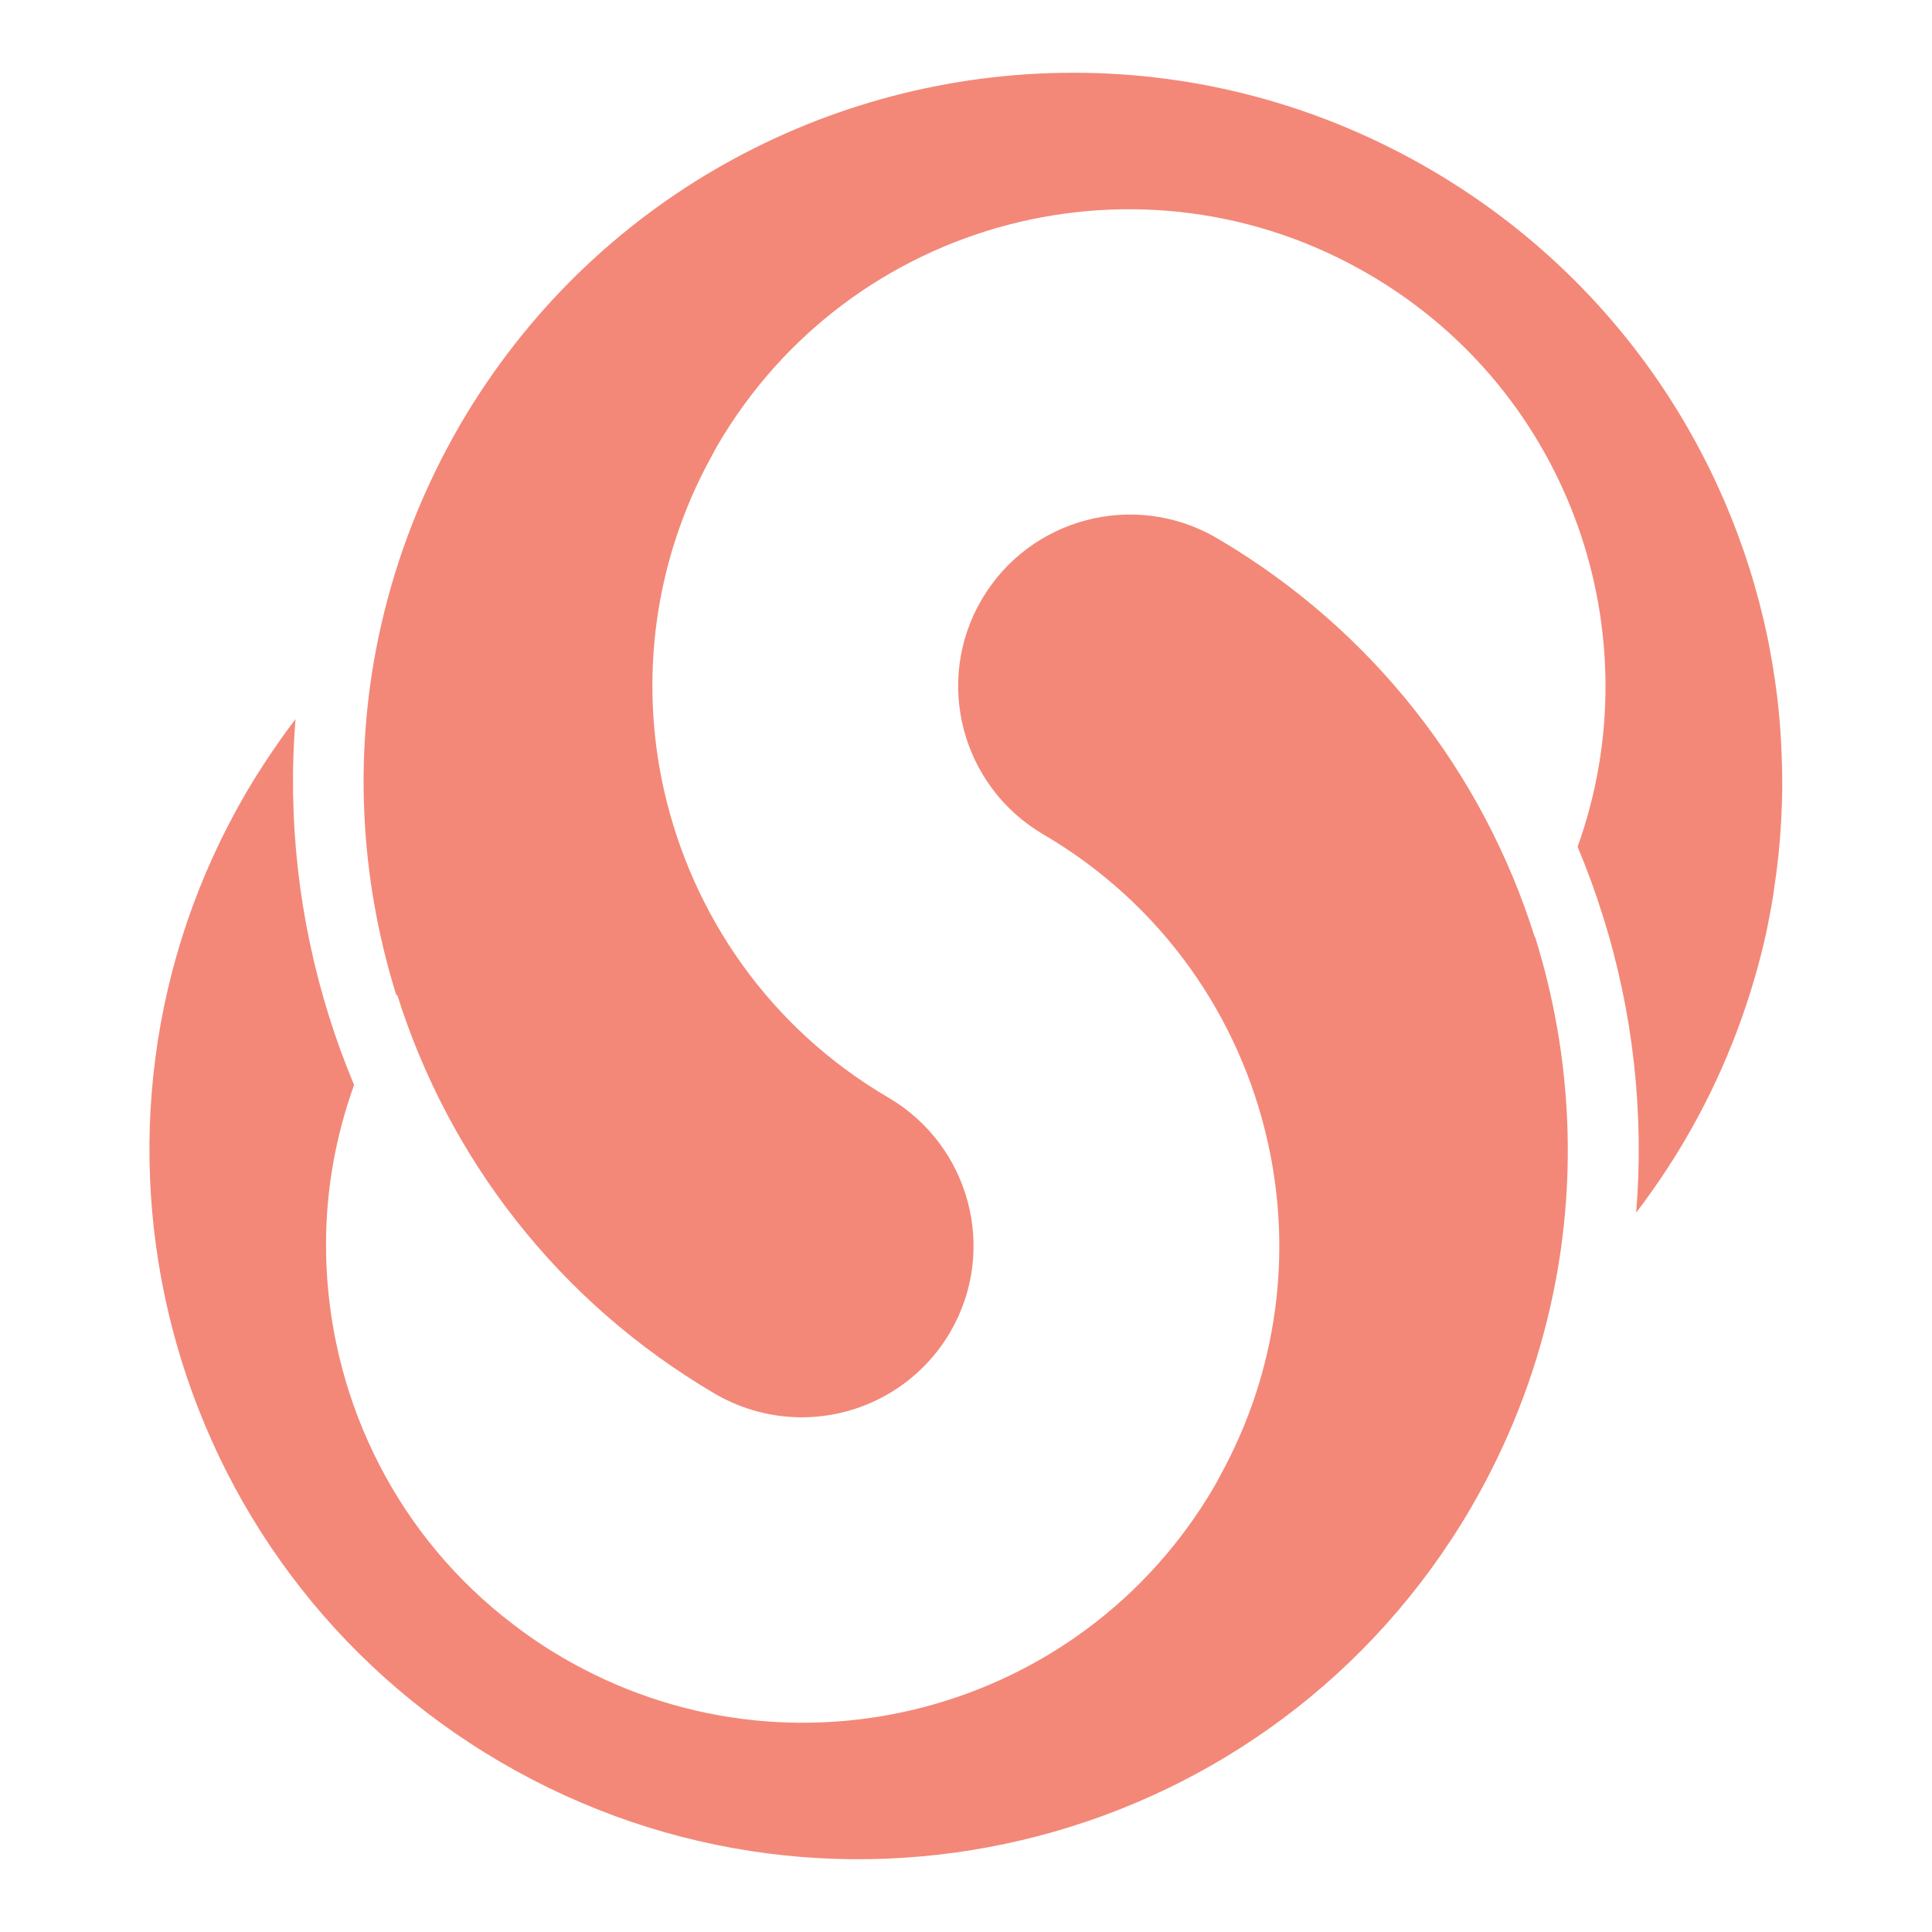
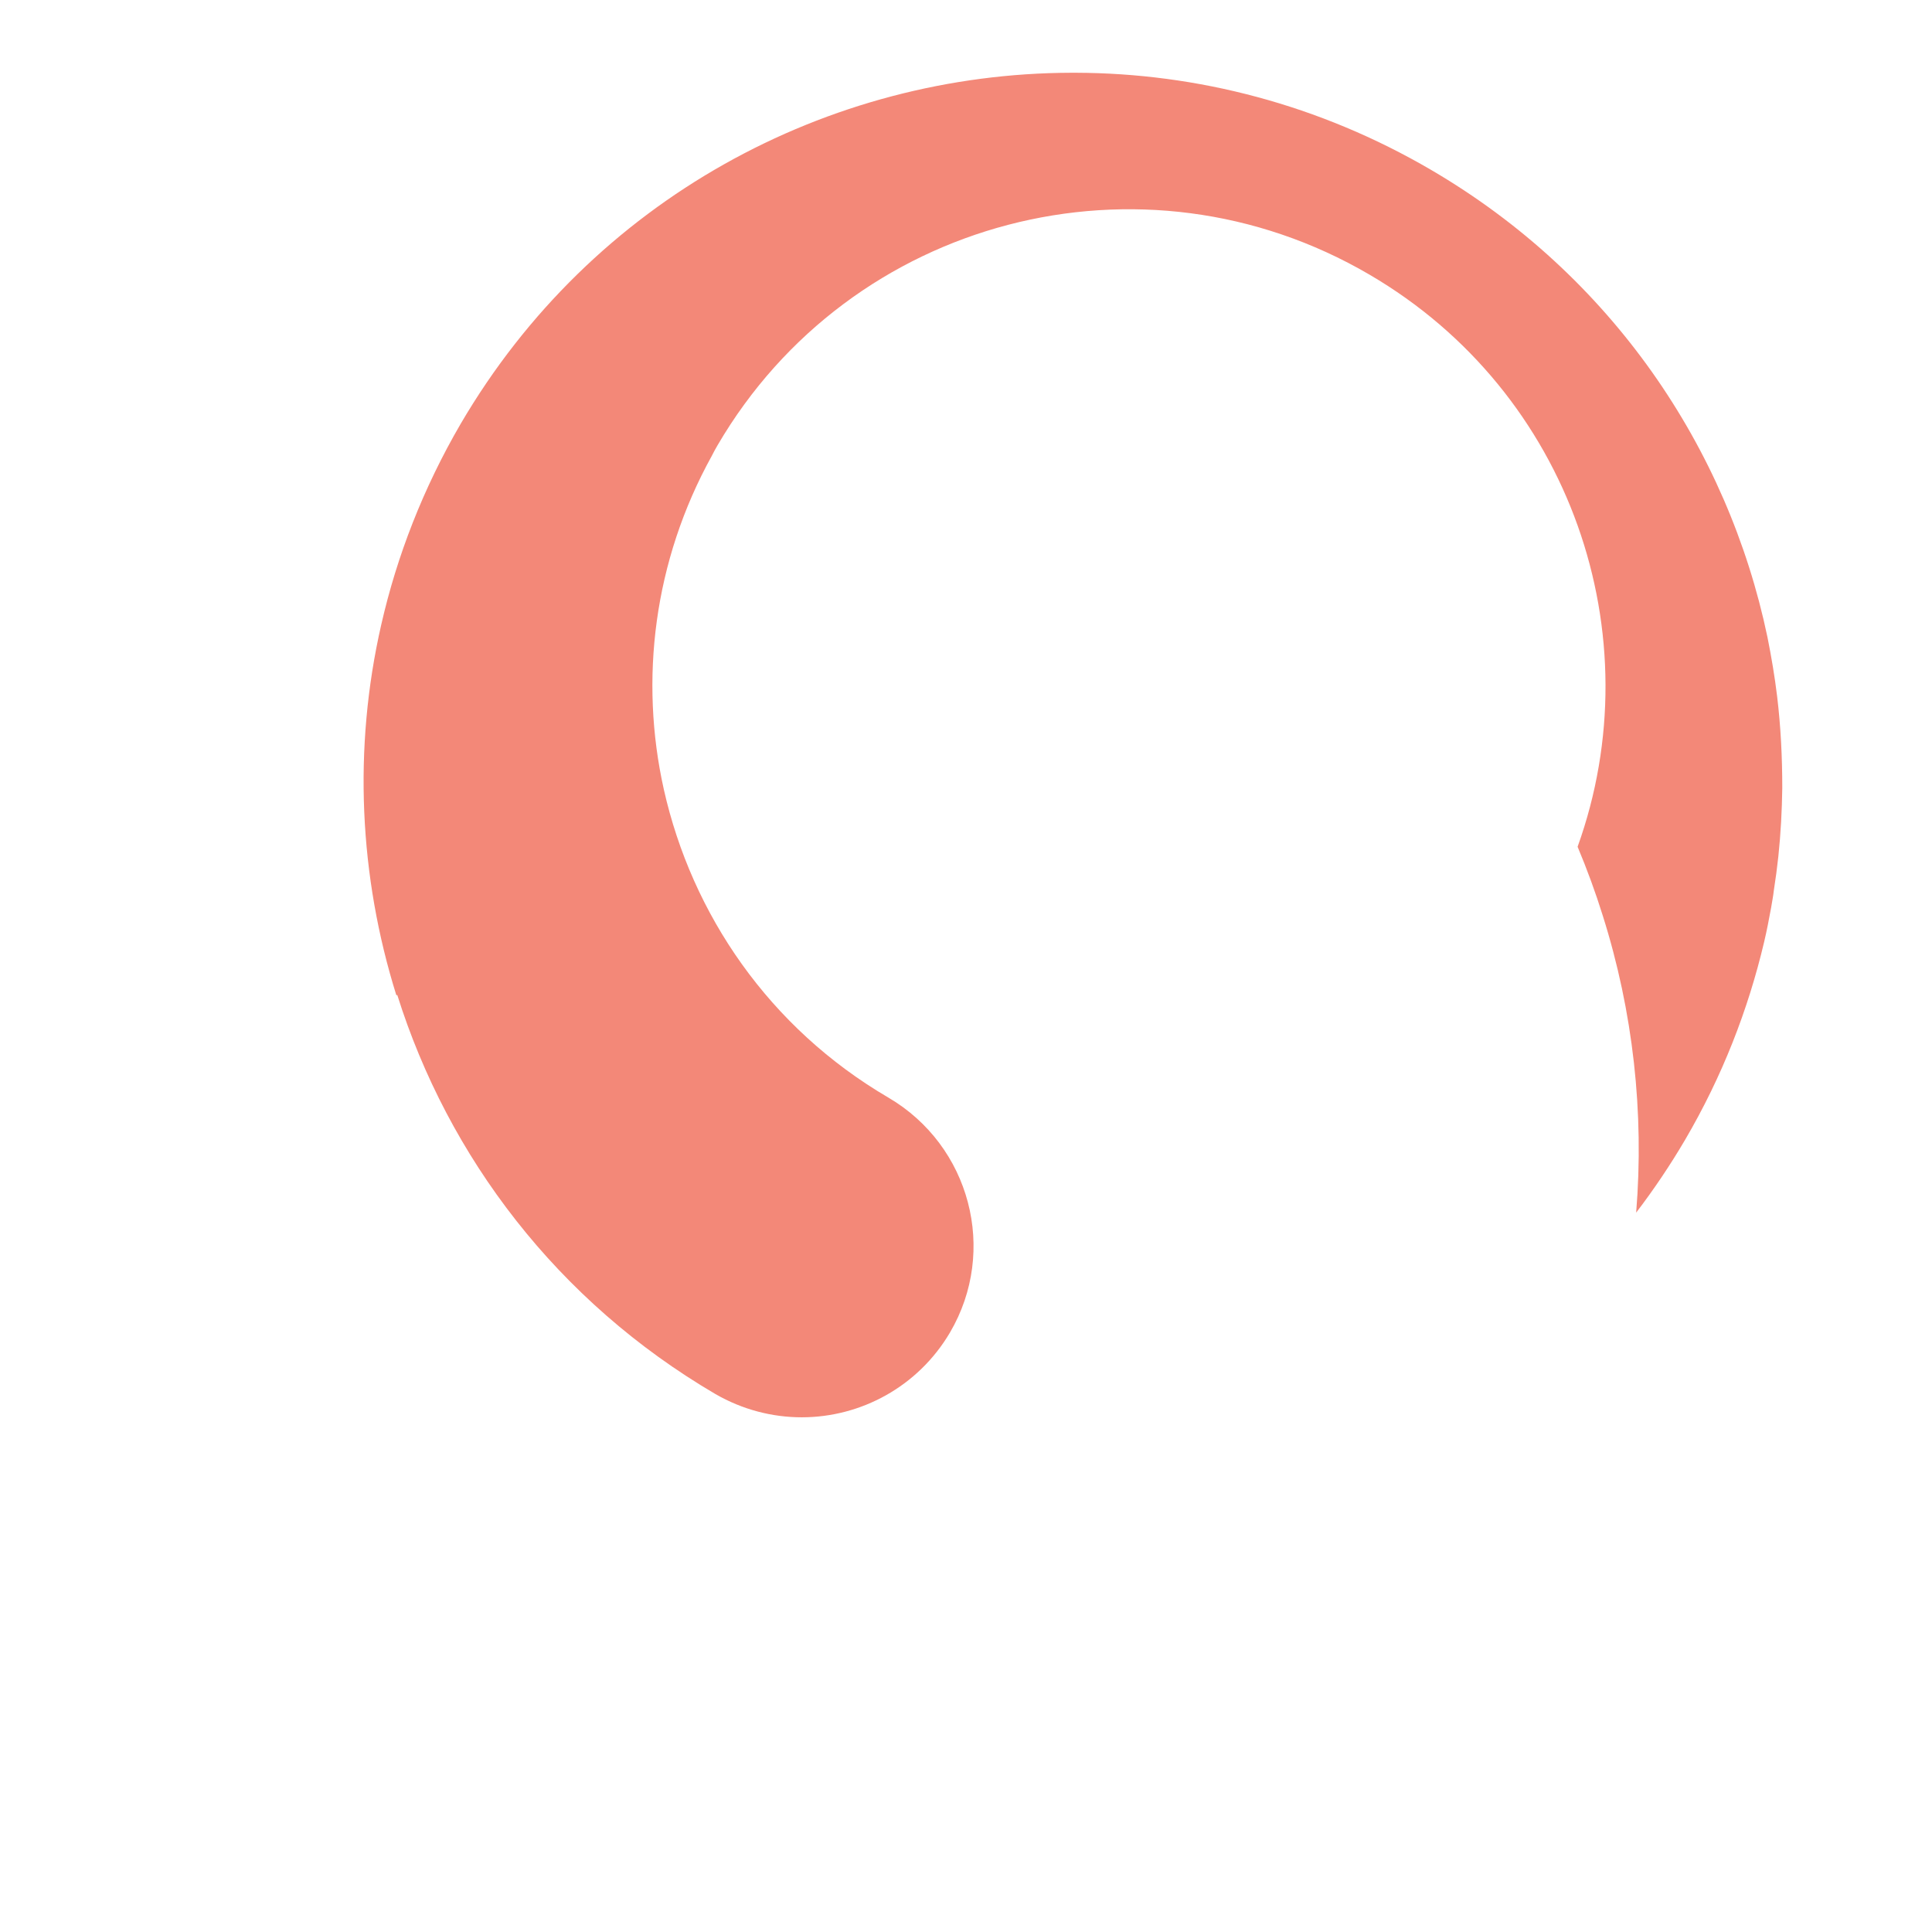
<svg xmlns="http://www.w3.org/2000/svg" id="Layer_1" data-name="Layer 1" viewBox="0 0 64 64">
  <defs>
    <style>
      .cls-1 {
        fill: #f38878;
      }
    </style>
  </defs>
  <path class="cls-1" d="m13.16,32.96c1.69,5.37,5.3,10.15,10.54,13.22h0c.9.52,1.89.77,2.86.77,1.95,0,3.85-1.01,4.91-2.81,1.59-2.71.67-6.19-2.04-7.78h0c-3.95-2.31-6.51-6.07-7.44-10.21-.81-3.63-.34-7.56,1.59-11.05.06-.12.12-.23.19-.35,4.4-7.53,14.07-10.06,21.6-5.65,6.67,3.9,9.41,11.94,6.89,18.95.31.74.59,1.5.83,2.27,1.01,3.19,1.38,6.54,1.11,9.85.58-.76,1.12-1.56,1.62-2.41,1.23-2.1,2.09-4.31,2.62-6.56.09-.38.16-.75.23-1.13.03-.19.07-.38.09-.57.06-.38.11-.76.15-1.13.08-.76.12-1.52.13-2.27,0-1.02-.05-2.03-.17-3.03-.08-.66-.19-1.31-.32-1.96-1.31-6.27-5.17-11.99-11.14-15.48-3.71-2.17-7.77-3.21-11.78-3.22h-.14c-8.05.02-15.87,4.18-20.23,11.63-1.24,2.13-2.11,4.37-2.63,6.65-.94,4.11-.73,8.35.5,12.28h0Z" />
-   <path class="cls-1" d="m50.84,31.04c-1.69-5.37-5.3-10.15-10.54-13.22h0c-2.71-1.58-6.19-.67-7.78,2.04-1.59,2.71-.67,6.19,2.04,7.78h0c3.95,2.31,6.52,6.07,7.44,10.21.81,3.63.34,7.56-1.59,11.05-.06.12-.12.23-.19.35-4.4,7.53-14.07,10.06-21.6,5.65-.24-.14-.47-.28-.69-.43-.34-.22-.66-.45-.98-.7-.21-.16-.42-.33-.62-.5-3.61-3.07-5.56-7.56-5.53-12.14.01-1.74.32-3.5.93-5.19-.31-.74-.59-1.5-.83-2.27h0c-1-3.19-1.38-6.54-1.11-9.85-.15.2-.3.4-.45.61-.41.58-.8,1.17-1.17,1.8-6.55,11.2-2.79,25.59,8.41,32.14,11.2,6.55,25.59,2.79,32.14-8.41,1.24-2.13,2.11-4.37,2.63-6.65.94-4.11.73-8.35-.5-12.28" />
</svg>